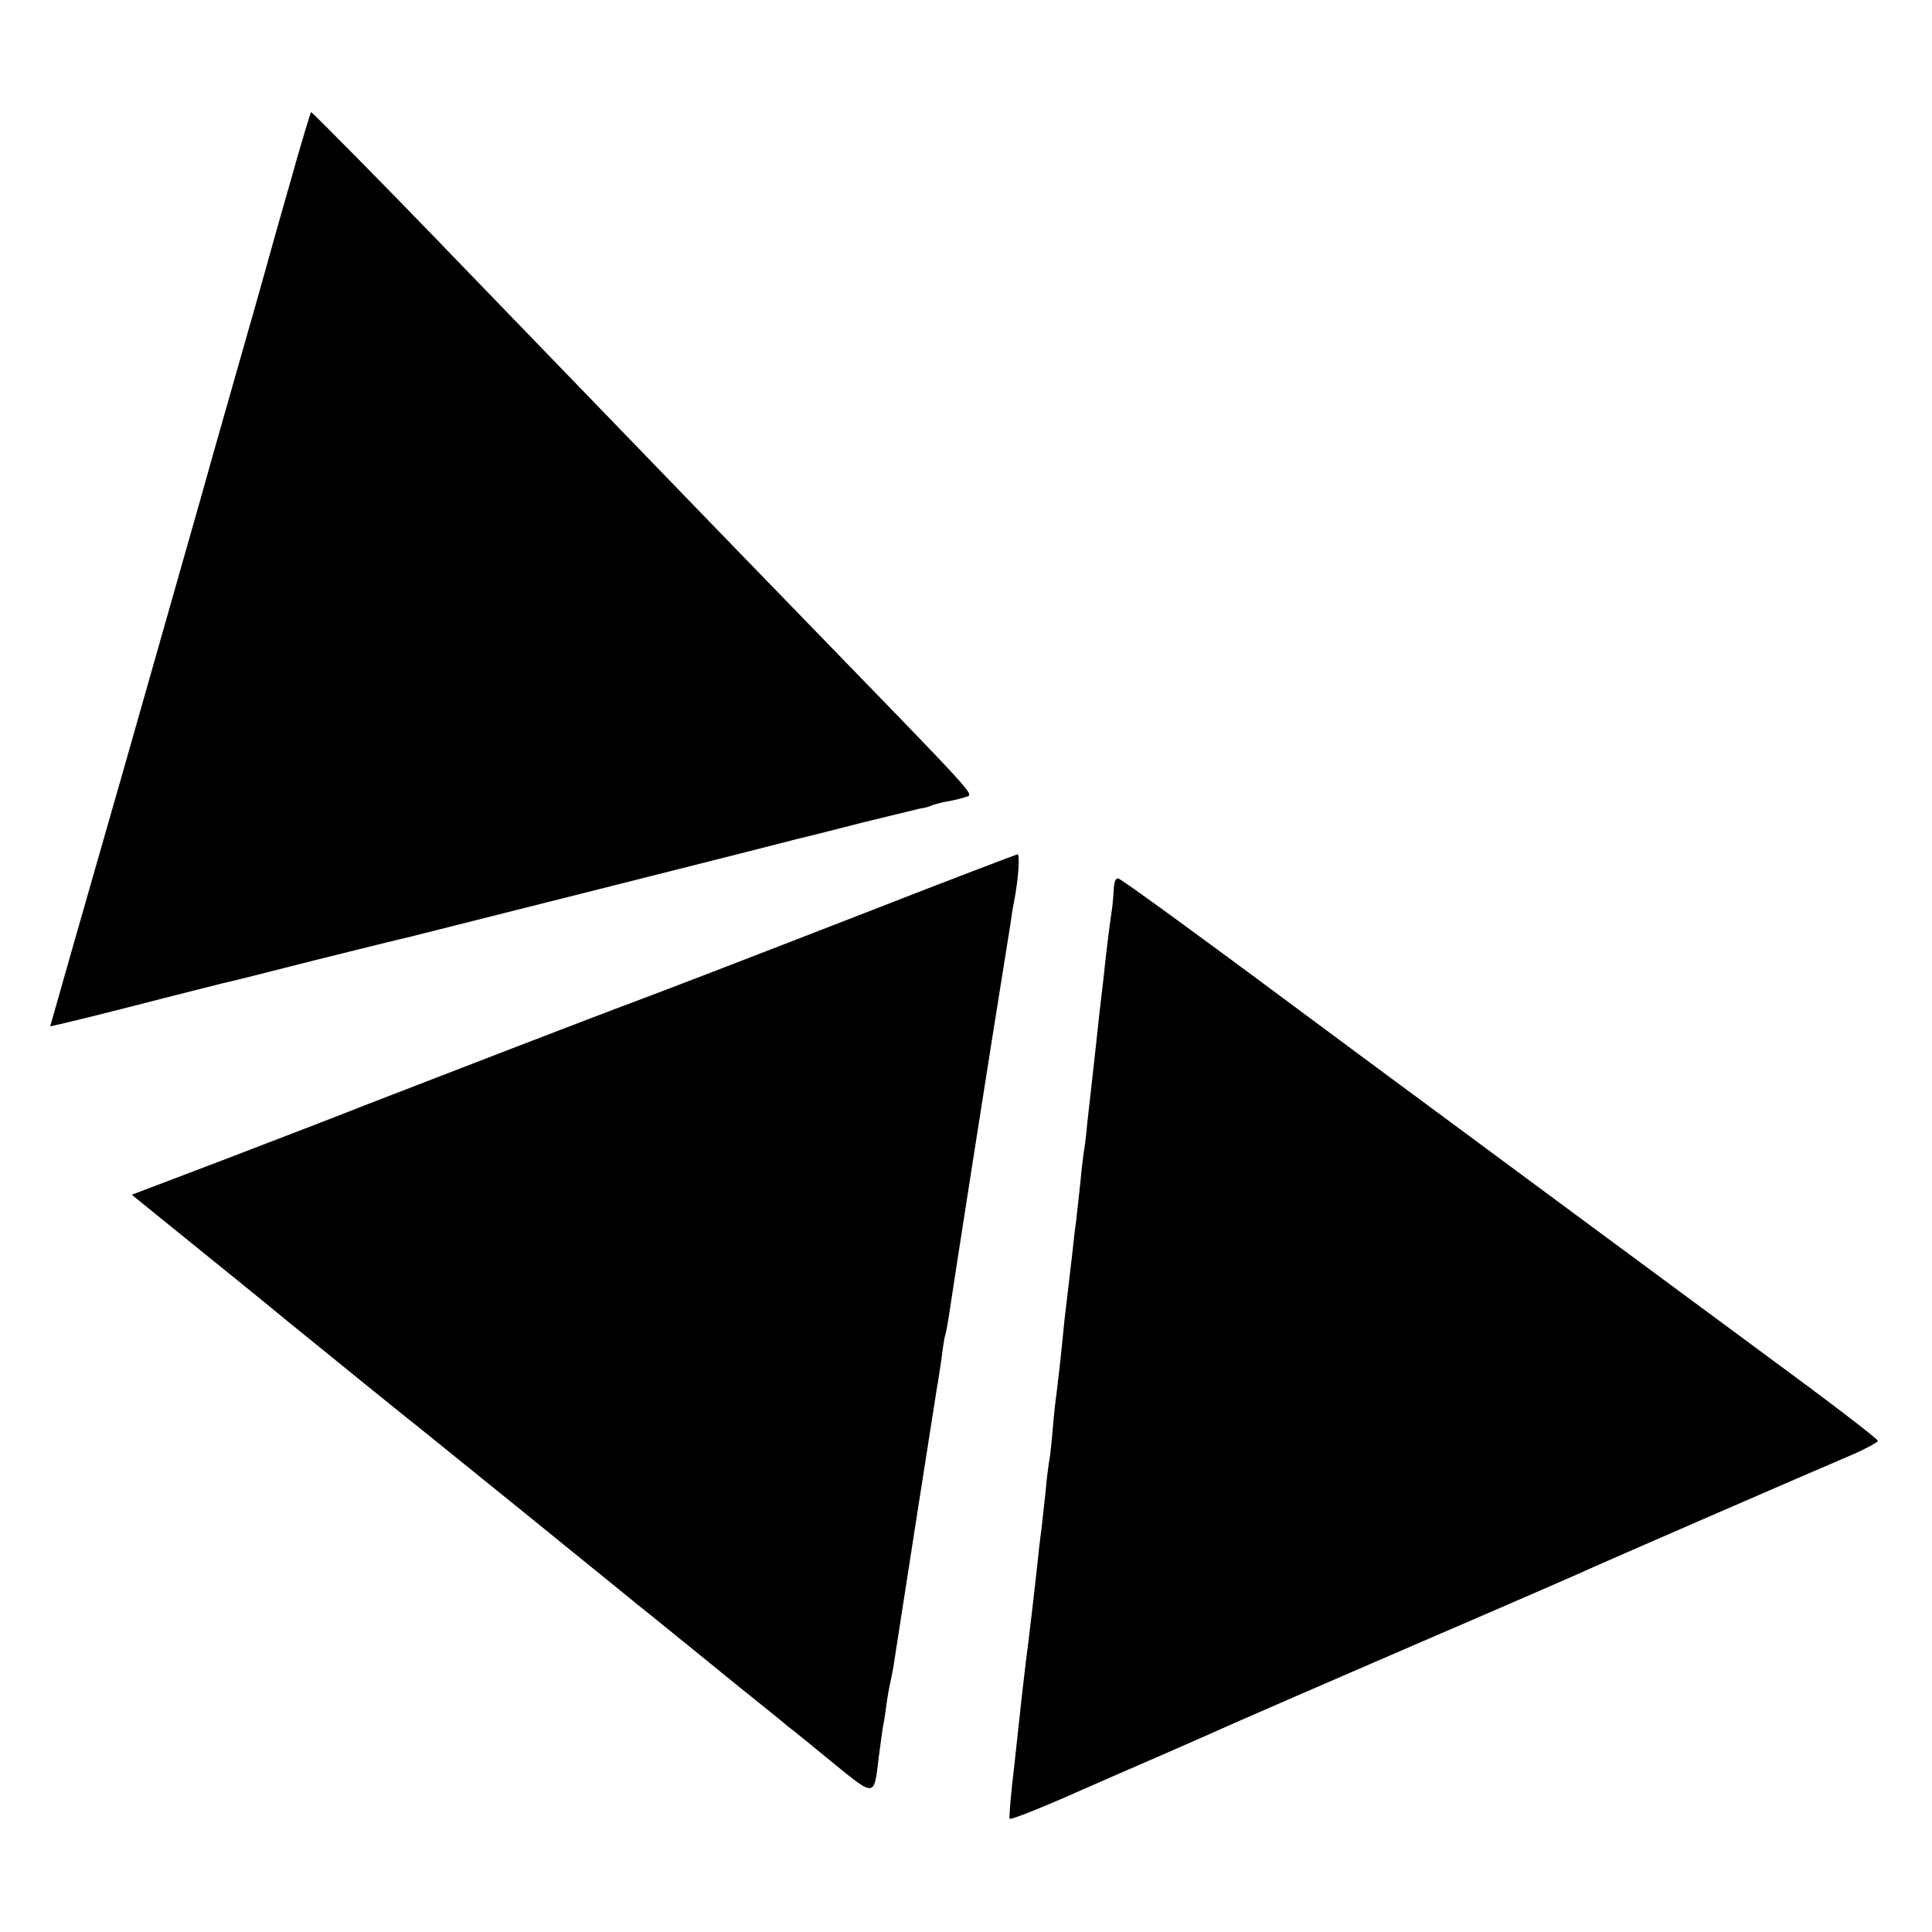
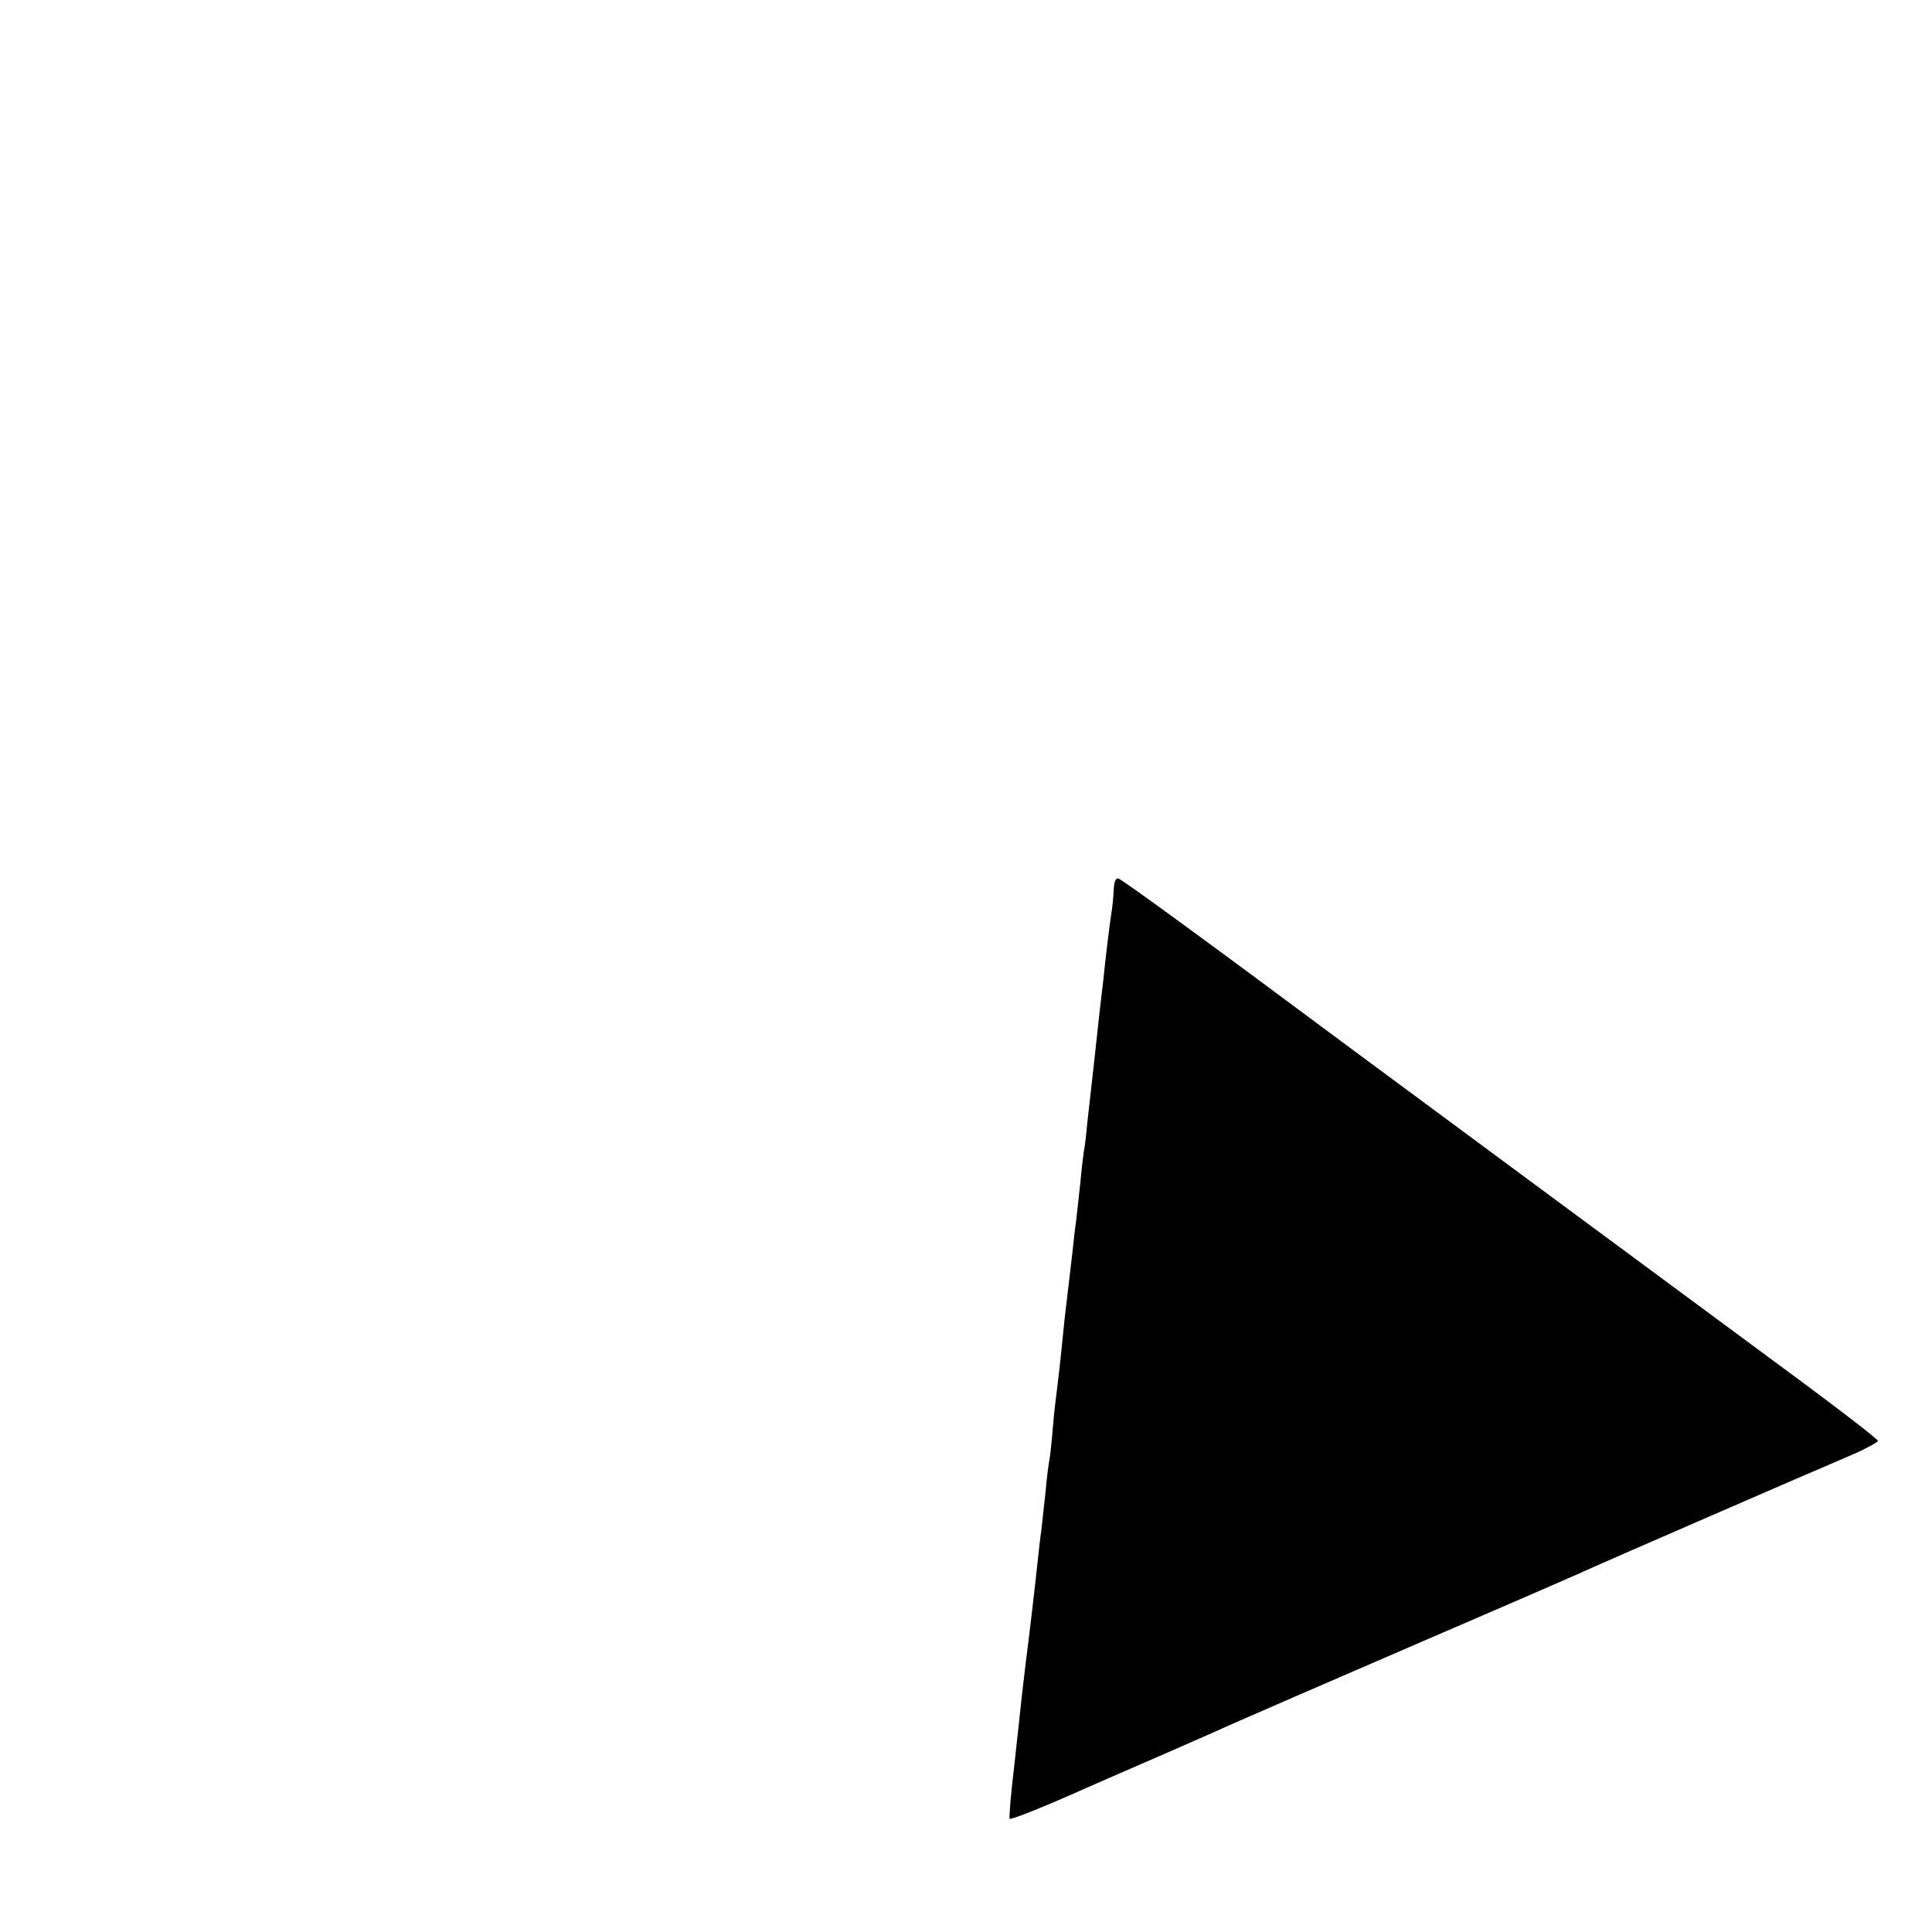
<svg xmlns="http://www.w3.org/2000/svg" version="1.0" width="500pt" height="500pt" viewBox="0 0 500 500" preserveAspectRatio="xMidYMid meet">
  <g transform="translate(0,500) scale(0.1,-0.1)" fill="#000000" stroke="none">
-     <path d="M751 4528 c-29 -101 -54 -190 -56 -198 -2 -8 -40 -143 -85 -300 -45 -157 -83 -292 -85 -300 -2 -8 -92 -323 -199 -700 -108 -376 -196 -685 -196 -686 0 -1 96 22 213 52 116 30 221 56 232 59 11 2 119 29 240 60 121 30 229 57 240 59 16 4 957 241 990 250 6 2 24 6 40 10 17 4 84 21 150 38 66 16 131 32 144 35 14 2 28 6 31 8 4 2 21 7 37 10 17 3 40 8 51 12 23 9 53 -24 -442 486 -133 137 -284 293 -336 347 -52 54 -196 203 -320 331 -124 128 -251 260 -283 293 -109 113 -309 316 -312 316 -1 0 -26 -82 -54 -182z" />
-     <path d="M2240 2638 c-394 -153 -499 -193 -605 -233 -71 -26 -543 -208 -700 -269 -60 -24 -219 -85 -352 -136 l-242 -92 137 -111 c75 -61 196 -158 267 -217 113 -92 308 -250 355 -287 34 -27 467 -378 500 -405 19 -16 40 -32 45 -37 6 -4 75 -60 155 -125 80 -65 160 -130 178 -144 19 -15 46 -37 60 -49 15 -11 70 -56 121 -98 106 -86 103 -86 115 16 4 31 9 67 11 80 3 13 7 41 10 64 3 22 8 47 10 55 2 8 7 33 10 55 14 91 106 682 110 705 3 14 7 45 11 70 3 25 7 52 9 60 3 8 7 31 10 50 18 120 101 653 161 1025 2 17 6 41 9 55 11 58 15 120 8 119 -4 -1 -181 -68 -393 -151z" />
    <path d="M2882 2693 c-1 -21 -4 -47 -6 -58 -3 -18 -15 -113 -21 -175 -2 -14 -6 -52 -10 -85 -17 -159 -25 -225 -31 -280 -3 -33 -7 -67 -9 -75 -1 -8 -6 -44 -9 -80 -4 -36 -9 -81 -11 -100 -3 -19 -7 -57 -10 -85 -3 -27 -8 -66 -10 -85 -2 -19 -7 -57 -10 -85 -11 -112 -17 -161 -20 -185 -2 -14 -7 -55 -10 -92 -3 -37 -7 -75 -9 -85 -2 -10 -7 -47 -10 -83 -4 -36 -9 -81 -11 -100 -3 -19 -7 -57 -10 -85 -6 -57 -23 -203 -30 -255 -2 -19 -7 -57 -10 -85 -3 -27 -12 -110 -20 -184 -9 -74 -14 -136 -12 -138 4 -3 94 33 192 77 22 10 110 48 195 85 85 37 173 76 195 86 22 10 234 102 470 204 237 102 444 192 460 200 31 14 550 240 668 290 37 16 67 33 67 36 0 4 -89 73 -197 153 -548 405 -750 554 -1158 856 -383 285 -598 442 -610 446 -8 3 -12 -8 -13 -33z" />
  </g>
</svg>